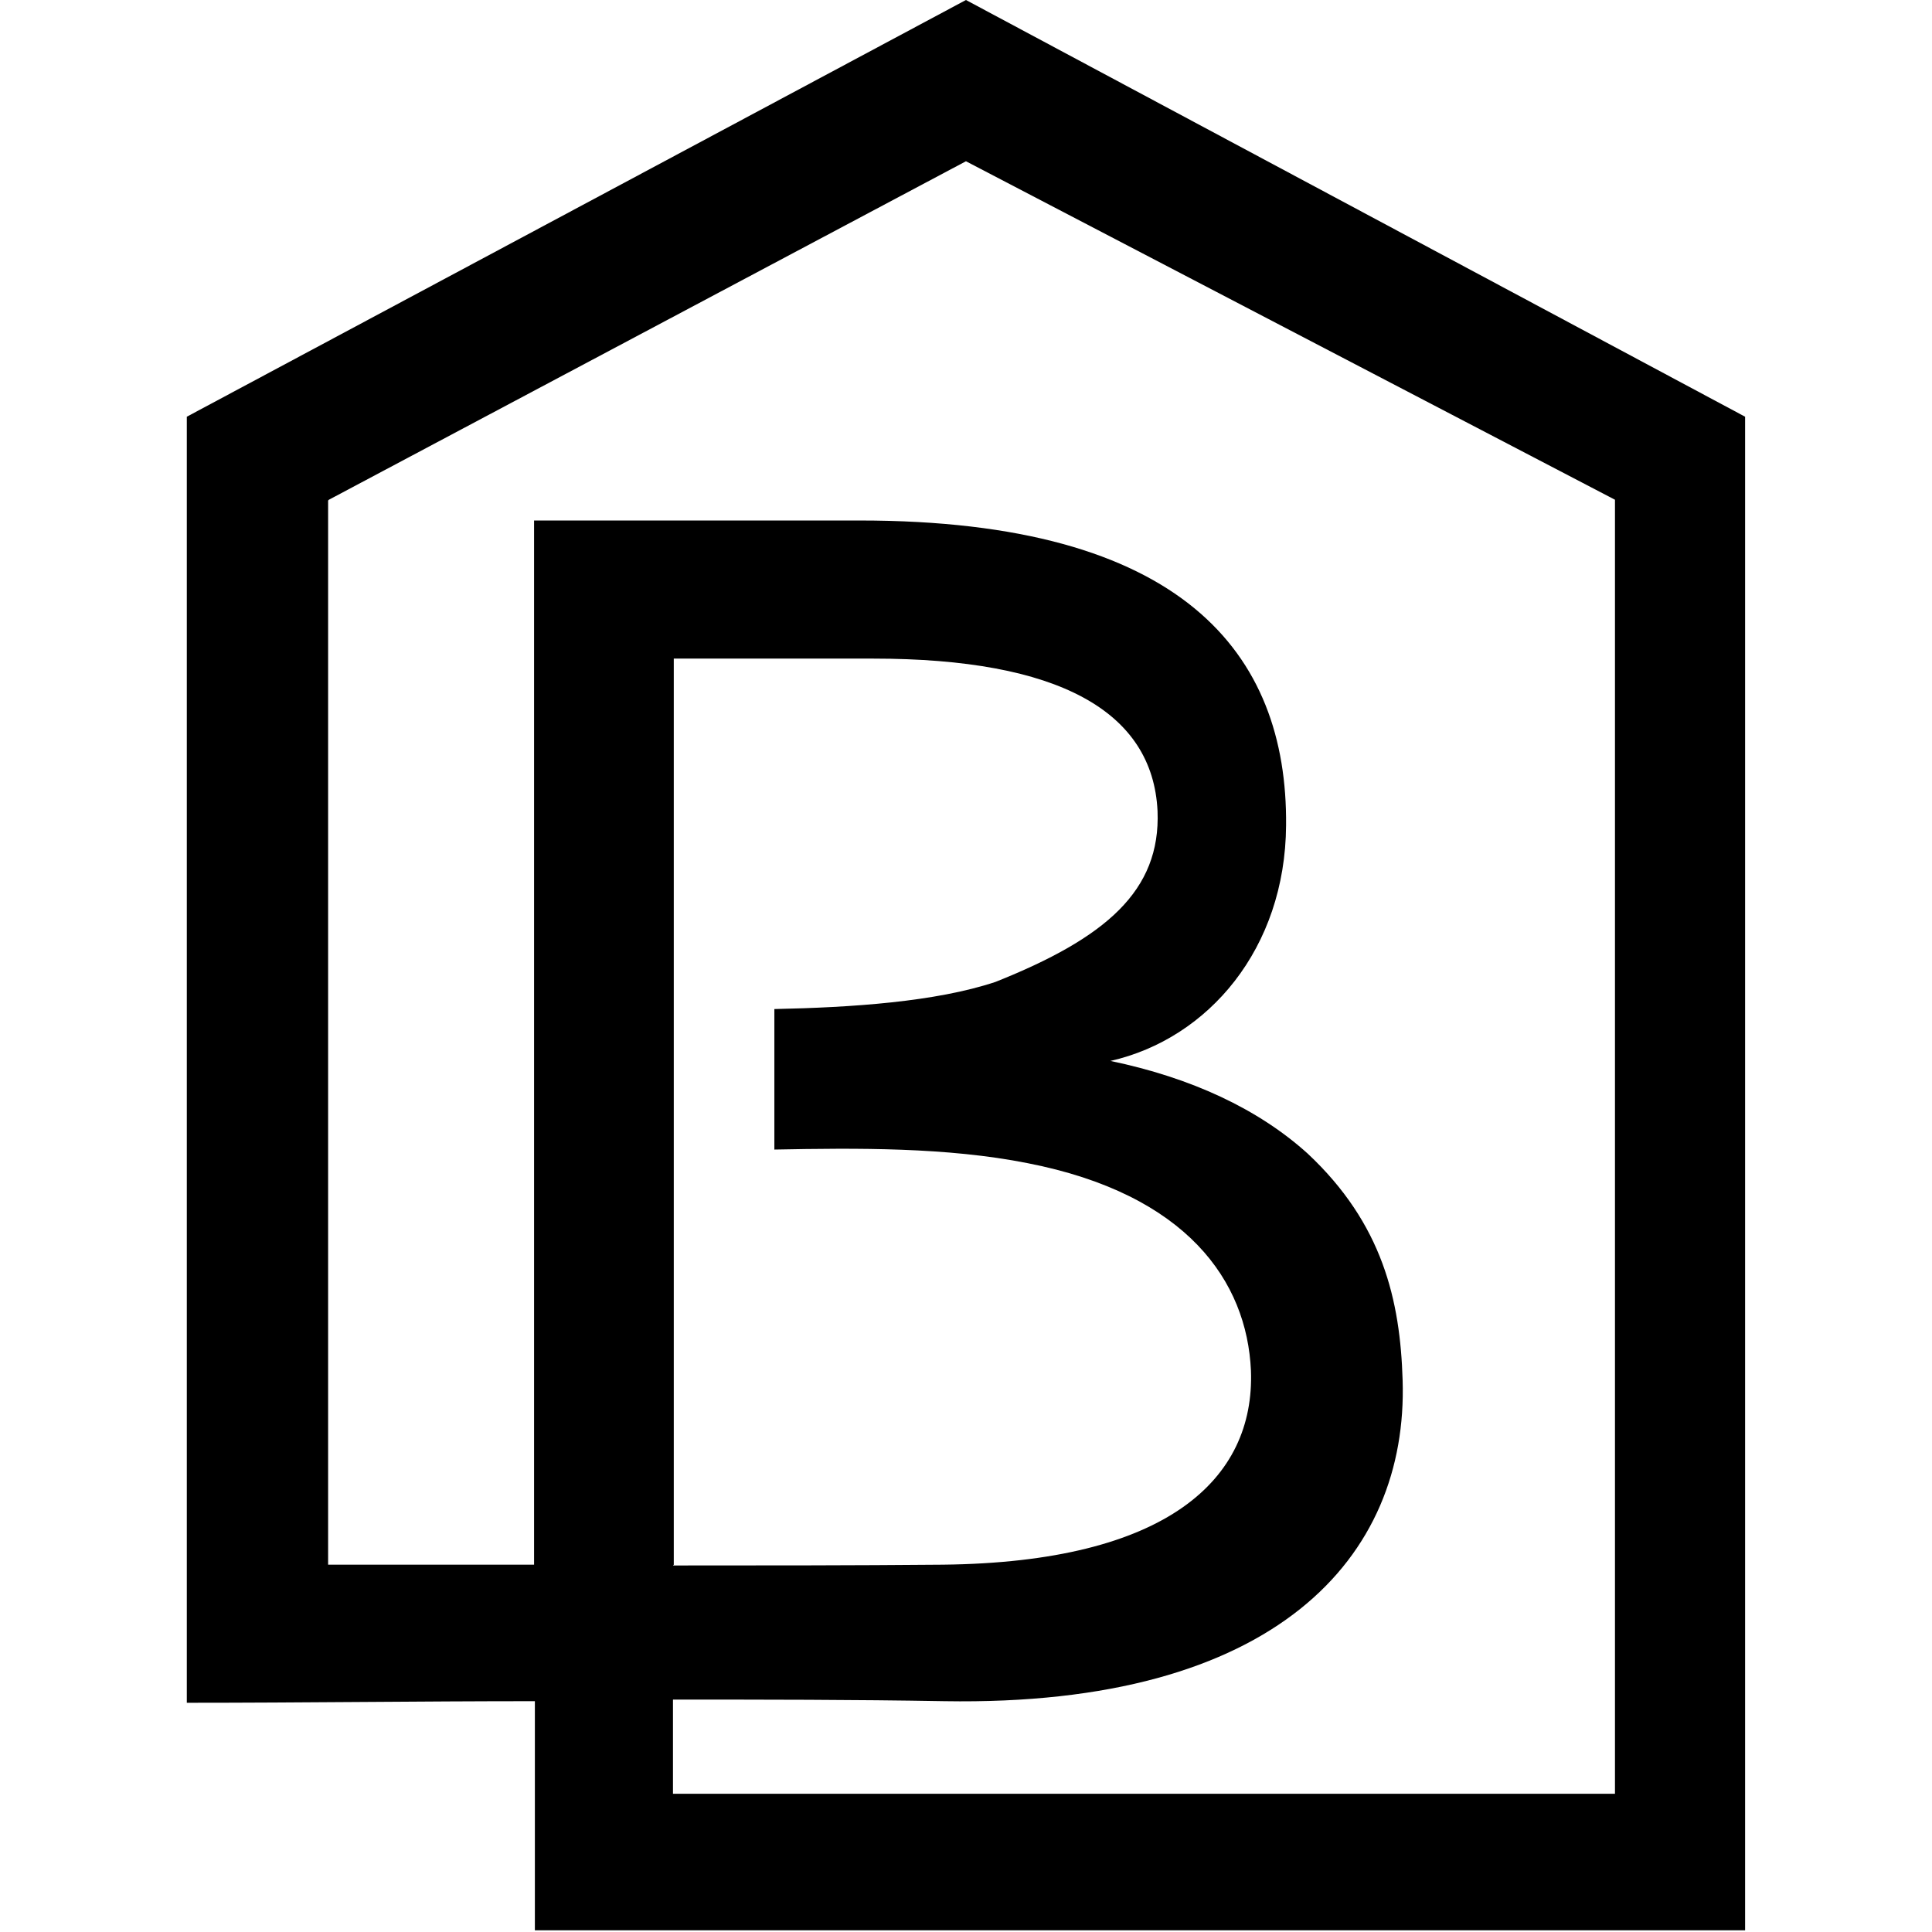
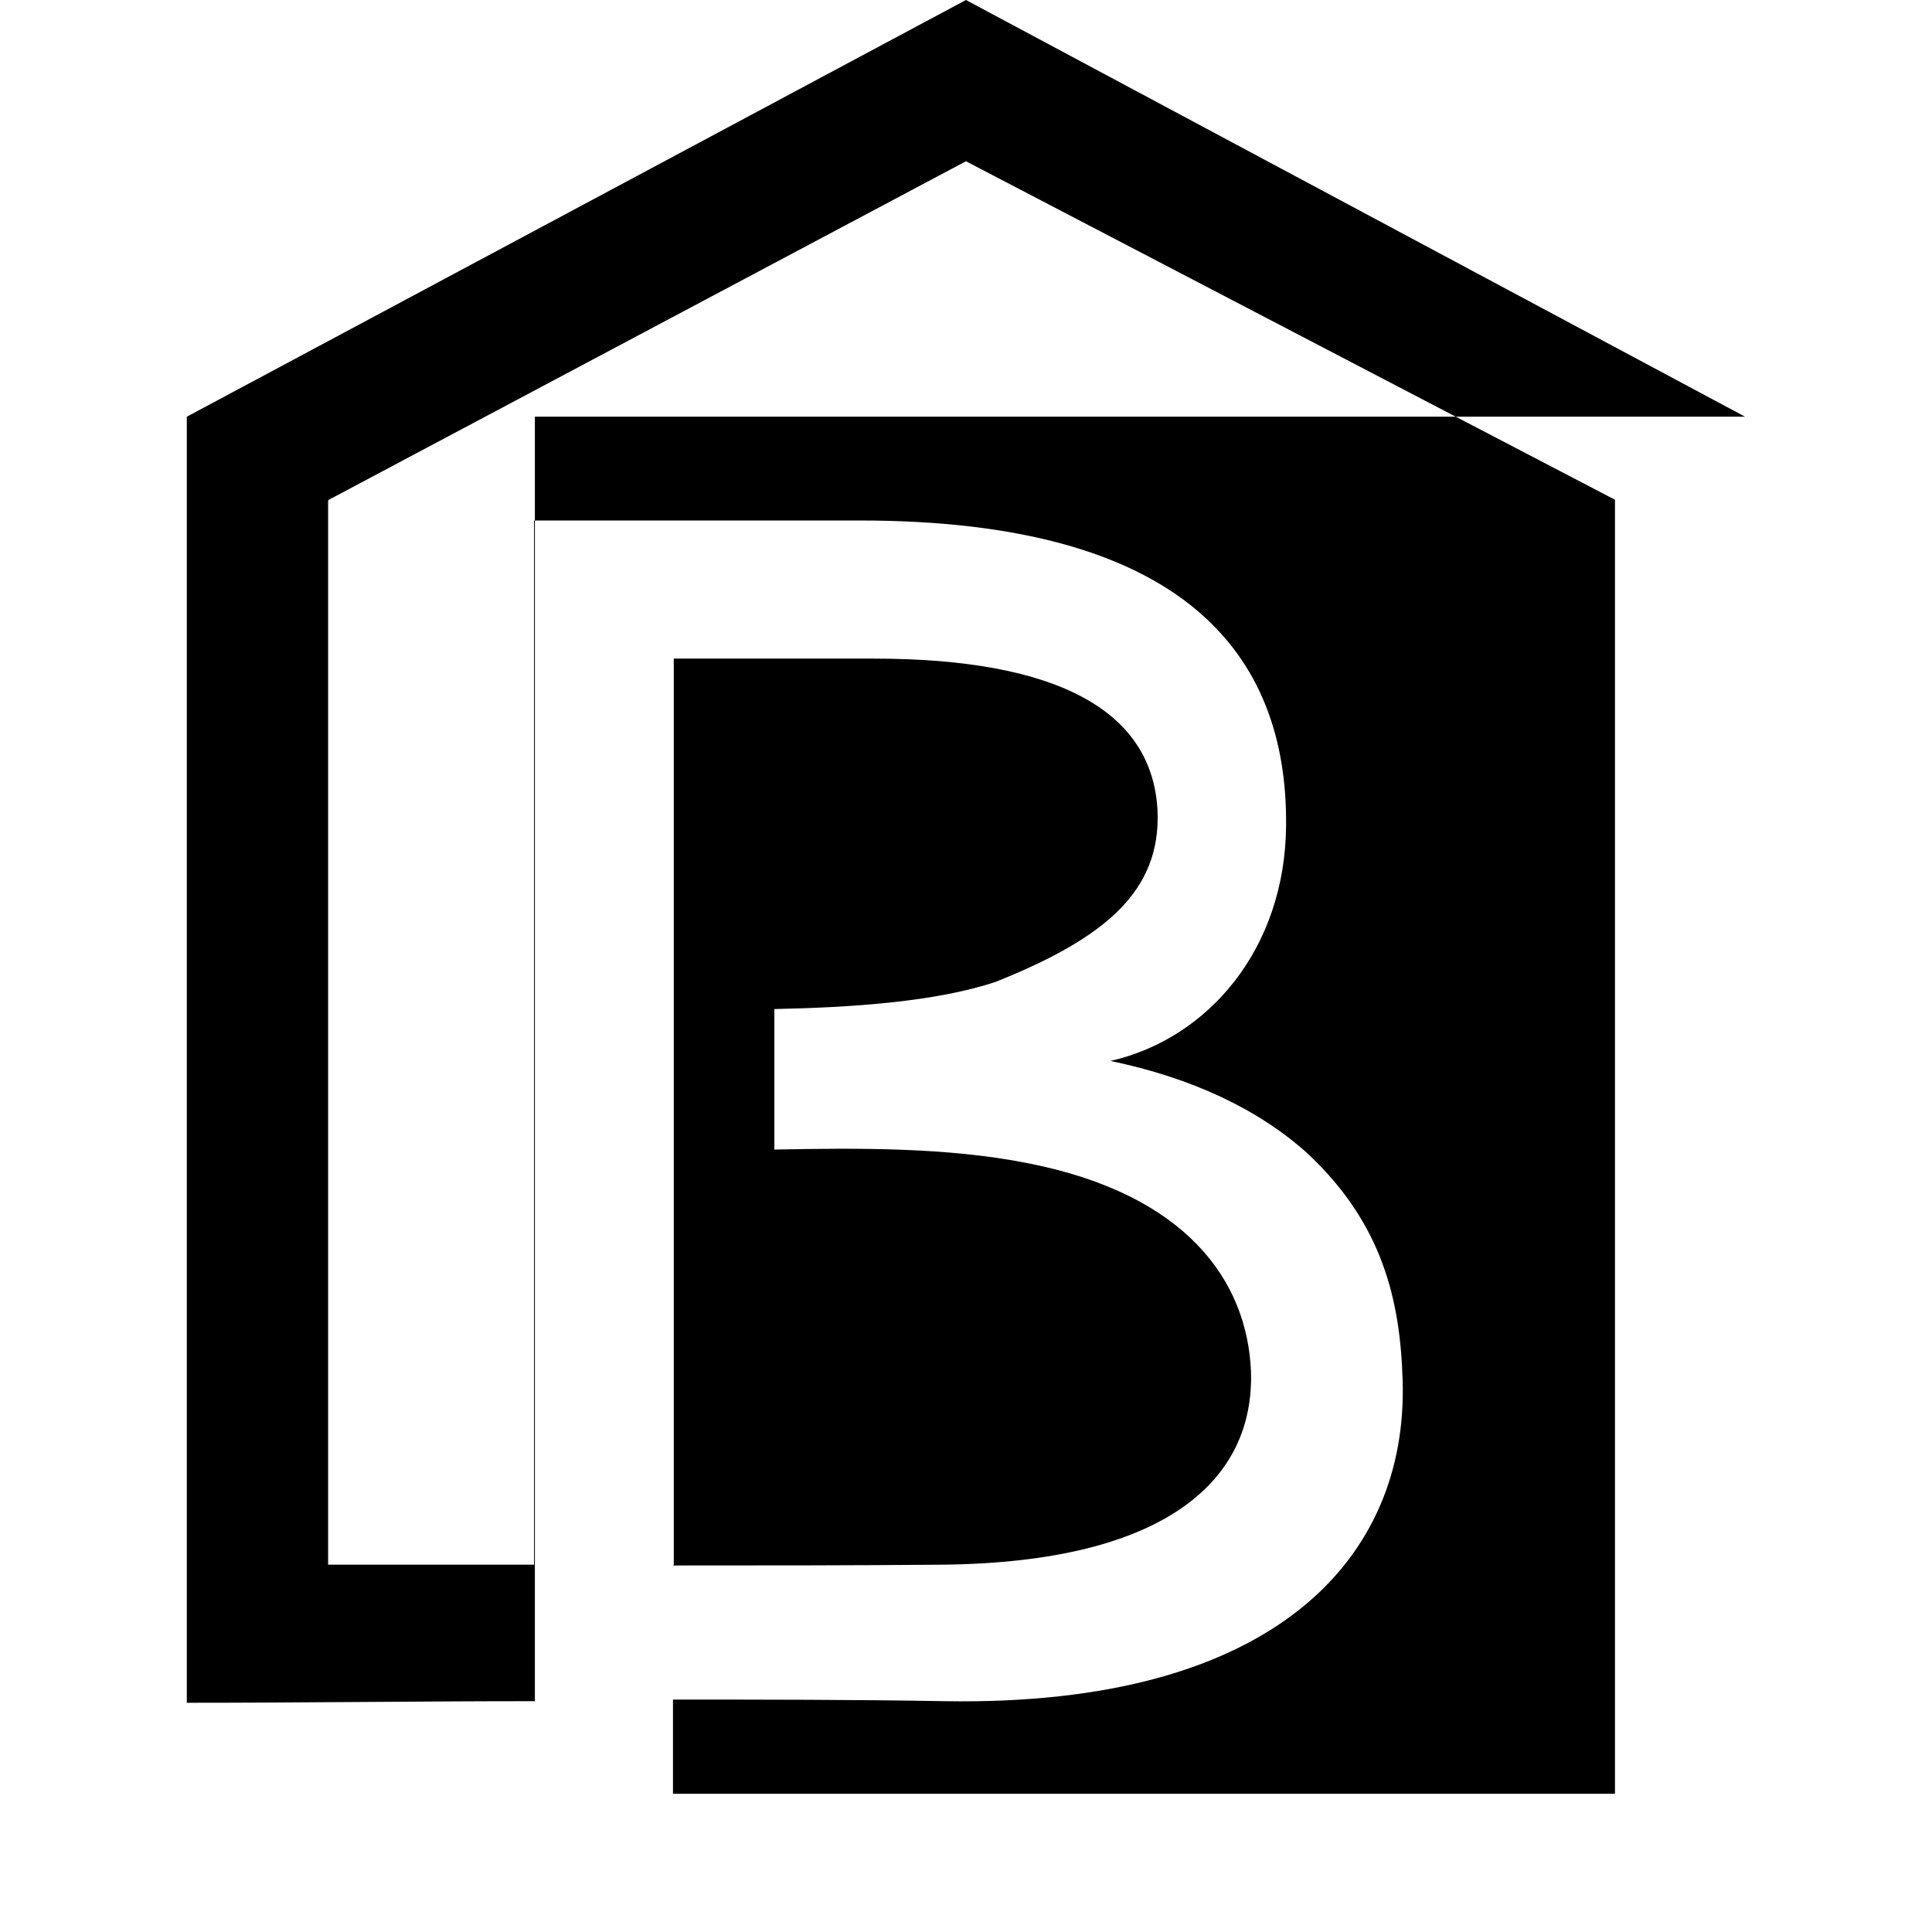
<svg xmlns="http://www.w3.org/2000/svg" version="1.1" width="1000" height="1000">
  <style>
    #light-icon {
      display: inline;
    }
    #dark-icon {
      display: none;
    }

    @media (prefers-color-scheme: dark) {
      #light-icon {
        display: none;
      }
      #dark-icon {
        display: inline;
      }
    }
  </style>
  <g id="light-icon">
    <svg version="1.1" width="1000" height="1000">
      <g>
        <g transform="matrix(4.132,0,0,4.132,95.041,5.684341886080802e-14)" style="filter: contrast(1) brightness(1)">
          <svg version="1.1" width="196" height="242">
            <svg width="196" height="242" viewBox="0 0 196 242" fill="none">
-               <path d="M44 213.1C29.5 213.1 15 213.3 0.4 213.3V52.2L98 0L195.6 52.2V241.8H44V213.1ZM61.3 196.1C72.6 196.1 83.8 196.1 95.1 196C123.2 195.7 134.2 185.3 133.7 171.7C133.2 160.5 125.7 149.6 105.7 145.7C95.6 143.7 84.4 143.8 74 144V126.4C83.7 126.2 94.2 125.5 101.7 123C115.5 117.5 122.4 111.6 122 101.6C121.4 89.1 109.6 82.5 86.4 82.5H61.4V196L61.3 196.1ZM18.1 62.7V196C26.7 196 35.3 196 43.9 196V65.2H84.7C125.1 65.2 138.3 81.8 138.1 103.4C138 118.8 128.4 130.1 116.1 132.9C126.2 135 134.6 138.9 140.8 144.5C150.2 153.3 152.4 162.9 152.7 172.9C153.4 195 136.9 213.8 95.3 213.1C83.9 212.9 72.6 212.9 61.3 212.9V224.7H179.3V62.6L98 20.2L18.2 62.6L18.1 62.7Z" fill="black" />
+               <path d="M44 213.1C29.5 213.1 15 213.3 0.4 213.3V52.2L98 0L195.6 52.2H44V213.1ZM61.3 196.1C72.6 196.1 83.8 196.1 95.1 196C123.2 195.7 134.2 185.3 133.7 171.7C133.2 160.5 125.7 149.6 105.7 145.7C95.6 143.7 84.4 143.8 74 144V126.4C83.7 126.2 94.2 125.5 101.7 123C115.5 117.5 122.4 111.6 122 101.6C121.4 89.1 109.6 82.5 86.4 82.5H61.4V196L61.3 196.1ZM18.1 62.7V196C26.7 196 35.3 196 43.9 196V65.2H84.7C125.1 65.2 138.3 81.8 138.1 103.4C138 118.8 128.4 130.1 116.1 132.9C126.2 135 134.6 138.9 140.8 144.5C150.2 153.3 152.4 162.9 152.7 172.9C153.4 195 136.9 213.8 95.3 213.1C83.9 212.9 72.6 212.9 61.3 212.9V224.7H179.3V62.6L98 20.2L18.2 62.6L18.1 62.7Z" fill="black" />
            </svg>
          </svg>
        </g>
      </g>
    </svg>
  </g>
  <g id="dark-icon">
    <svg version="1.1" width="1000" height="1000">
      <g clip-path="url(#SvgjsClipPath1099)">
-         <rect width="1000" height="1000" fill="#ffffff" />
        <g transform="matrix(2.893,0,0,2.893,216.529,150)">
          <svg version="1.1" width="196" height="242">
            <svg width="196" height="242" viewBox="0 0 196 242" fill="none">
              <path d="M44 213.1C29.5 213.1 15 213.3 0.4 213.3V52.2L98 0L195.6 52.2V241.8H44V213.1ZM61.3 196.1C72.6 196.1 83.8 196.1 95.1 196C123.2 195.7 134.2 185.3 133.7 171.7C133.2 160.5 125.7 149.6 105.7 145.7C95.6 143.7 84.4 143.8 74 144V126.4C83.7 126.2 94.2 125.5 101.7 123C115.5 117.5 122.4 111.6 122 101.6C121.4 89.1 109.6 82.5 86.4 82.5H61.4V196L61.3 196.1ZM18.1 62.7V196C26.7 196 35.3 196 43.9 196V65.2H84.7C125.1 65.2 138.3 81.8 138.1 103.4C138 118.8 128.4 130.1 116.1 132.9C126.2 135 134.6 138.9 140.8 144.5C150.2 153.3 152.4 162.9 152.7 172.9C153.4 195 136.9 213.8 95.3 213.1C83.9 212.9 72.6 212.9 61.3 212.9V224.7H179.3V62.6L98 20.2L18.2 62.6L18.1 62.7Z" fill="black" />
            </svg>
          </svg>
        </g>
      </g>
      <defs>
        <clipPath id="SvgjsClipPath1099">
          <rect width="1000" height="1000" x="0" y="0" rx="250" ry="250" />
        </clipPath>
      </defs>
    </svg>
  </g>
</svg>